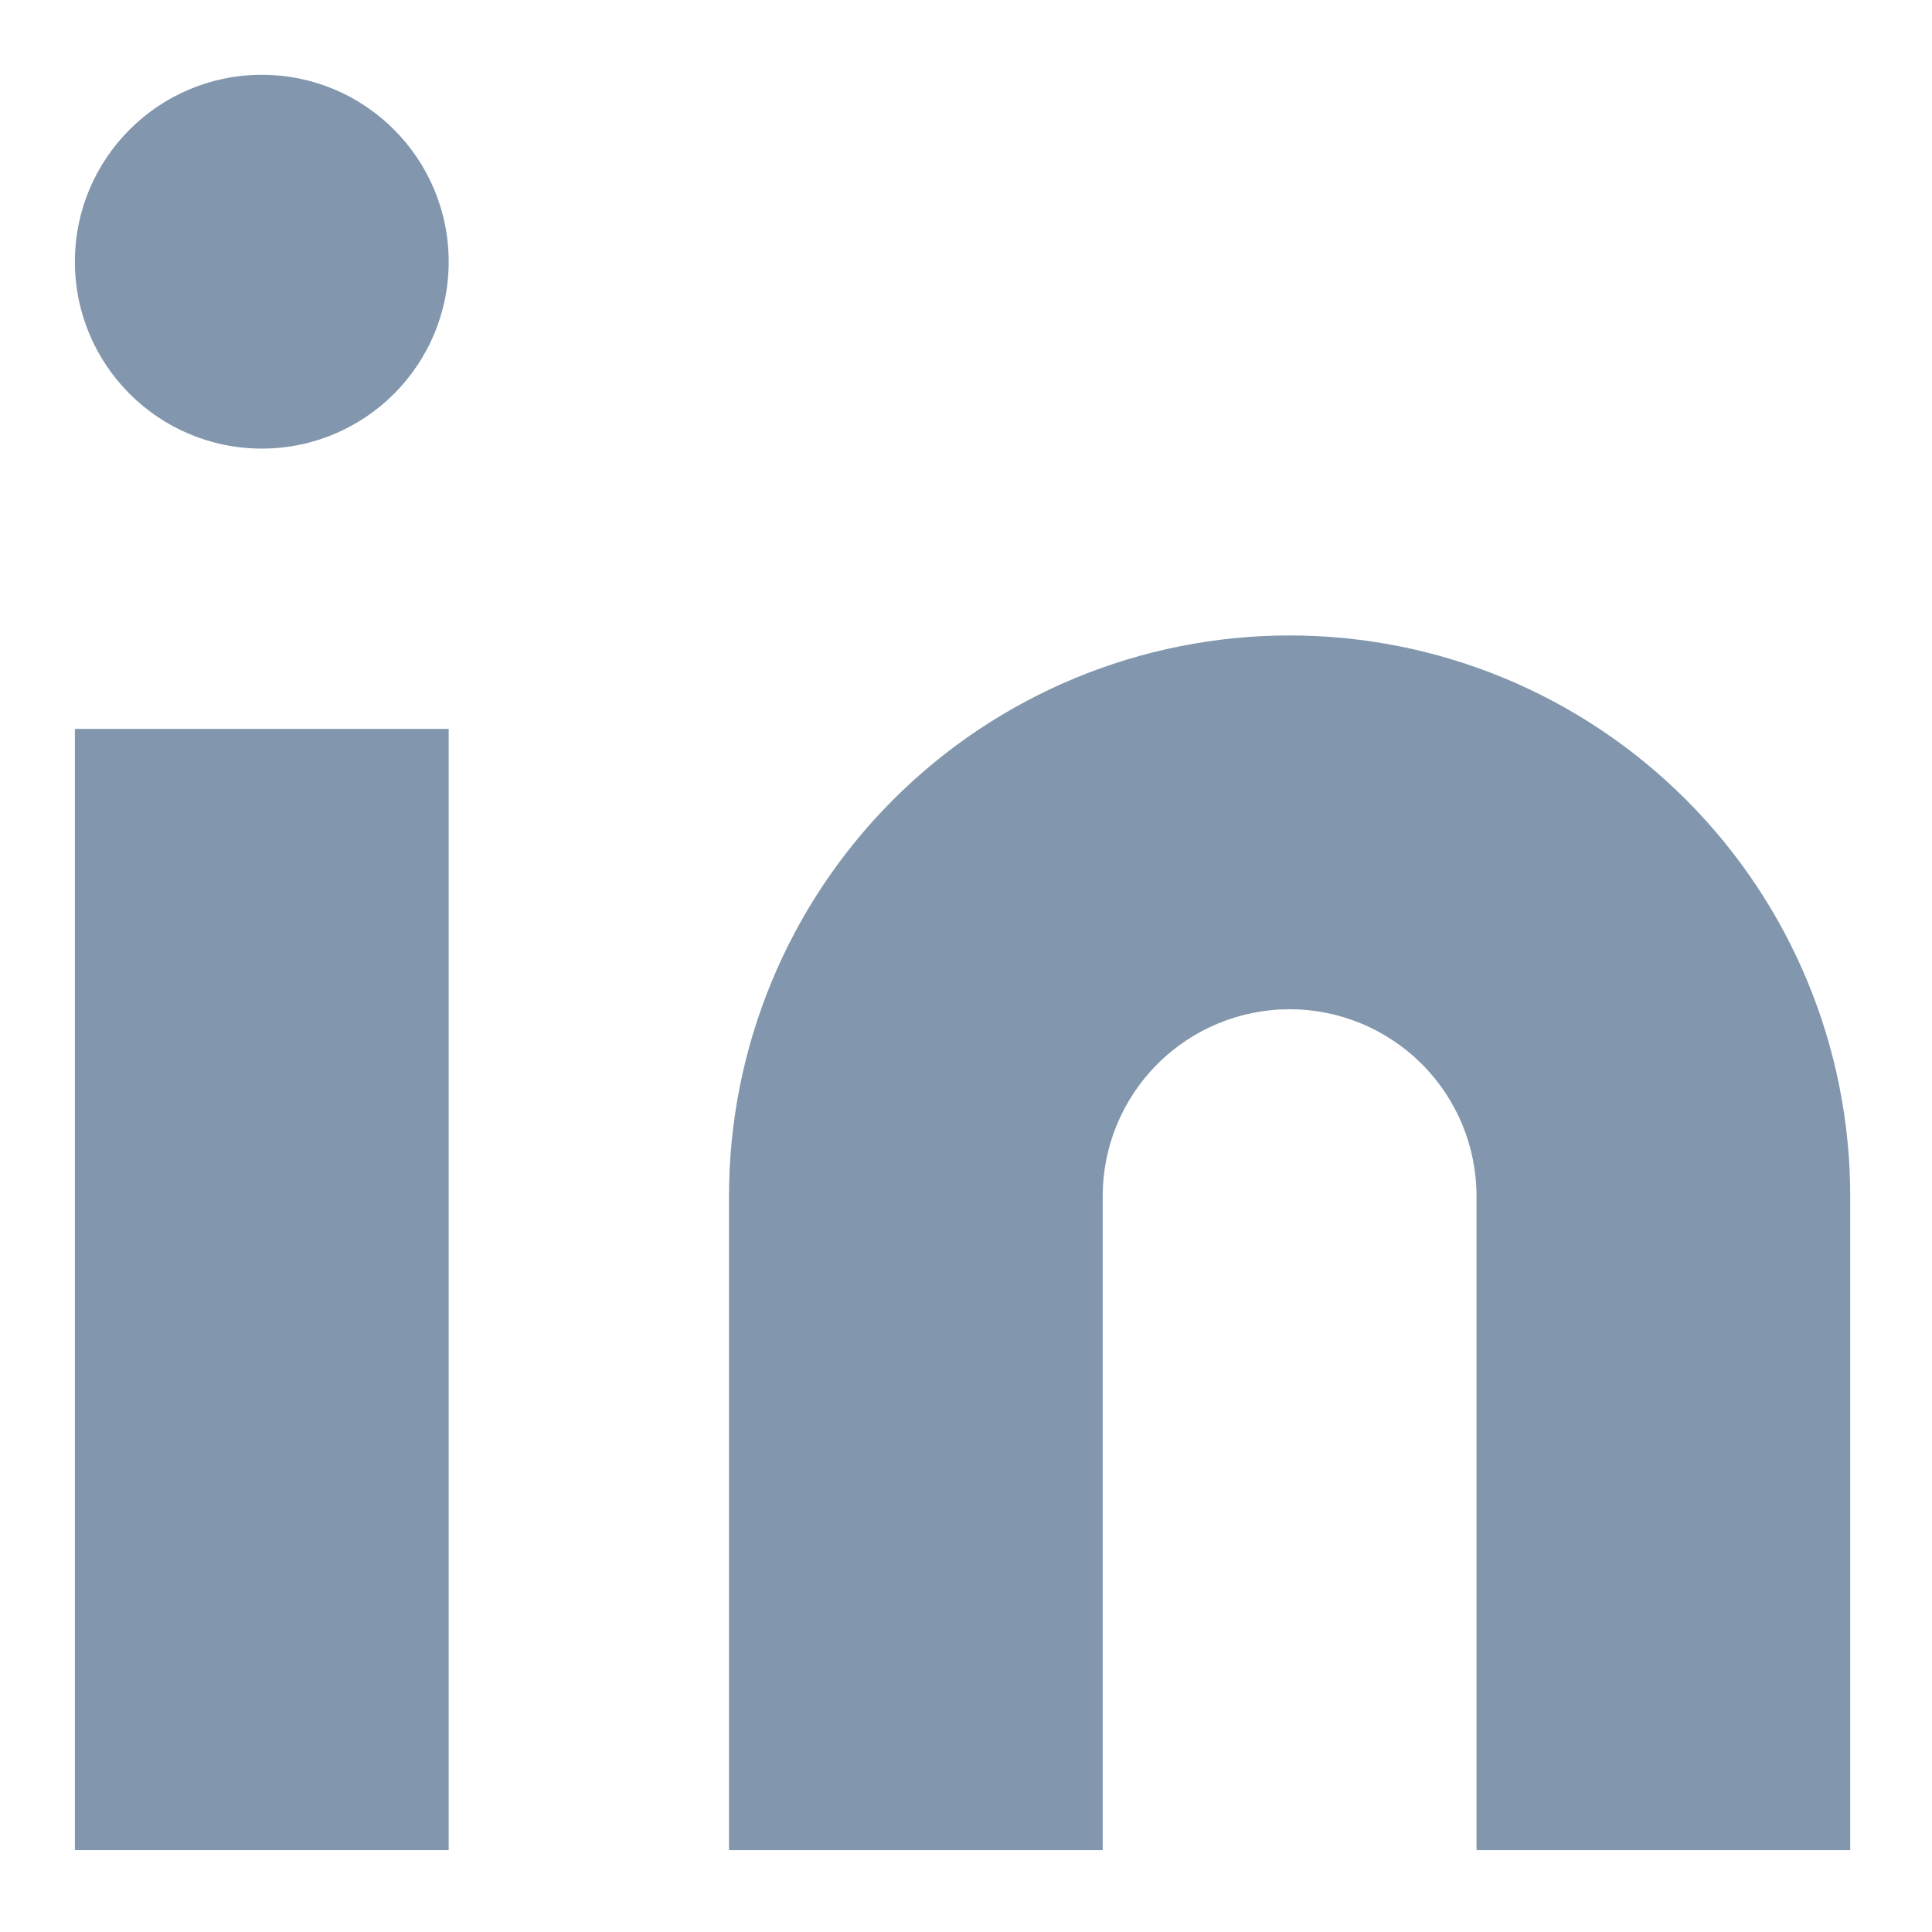
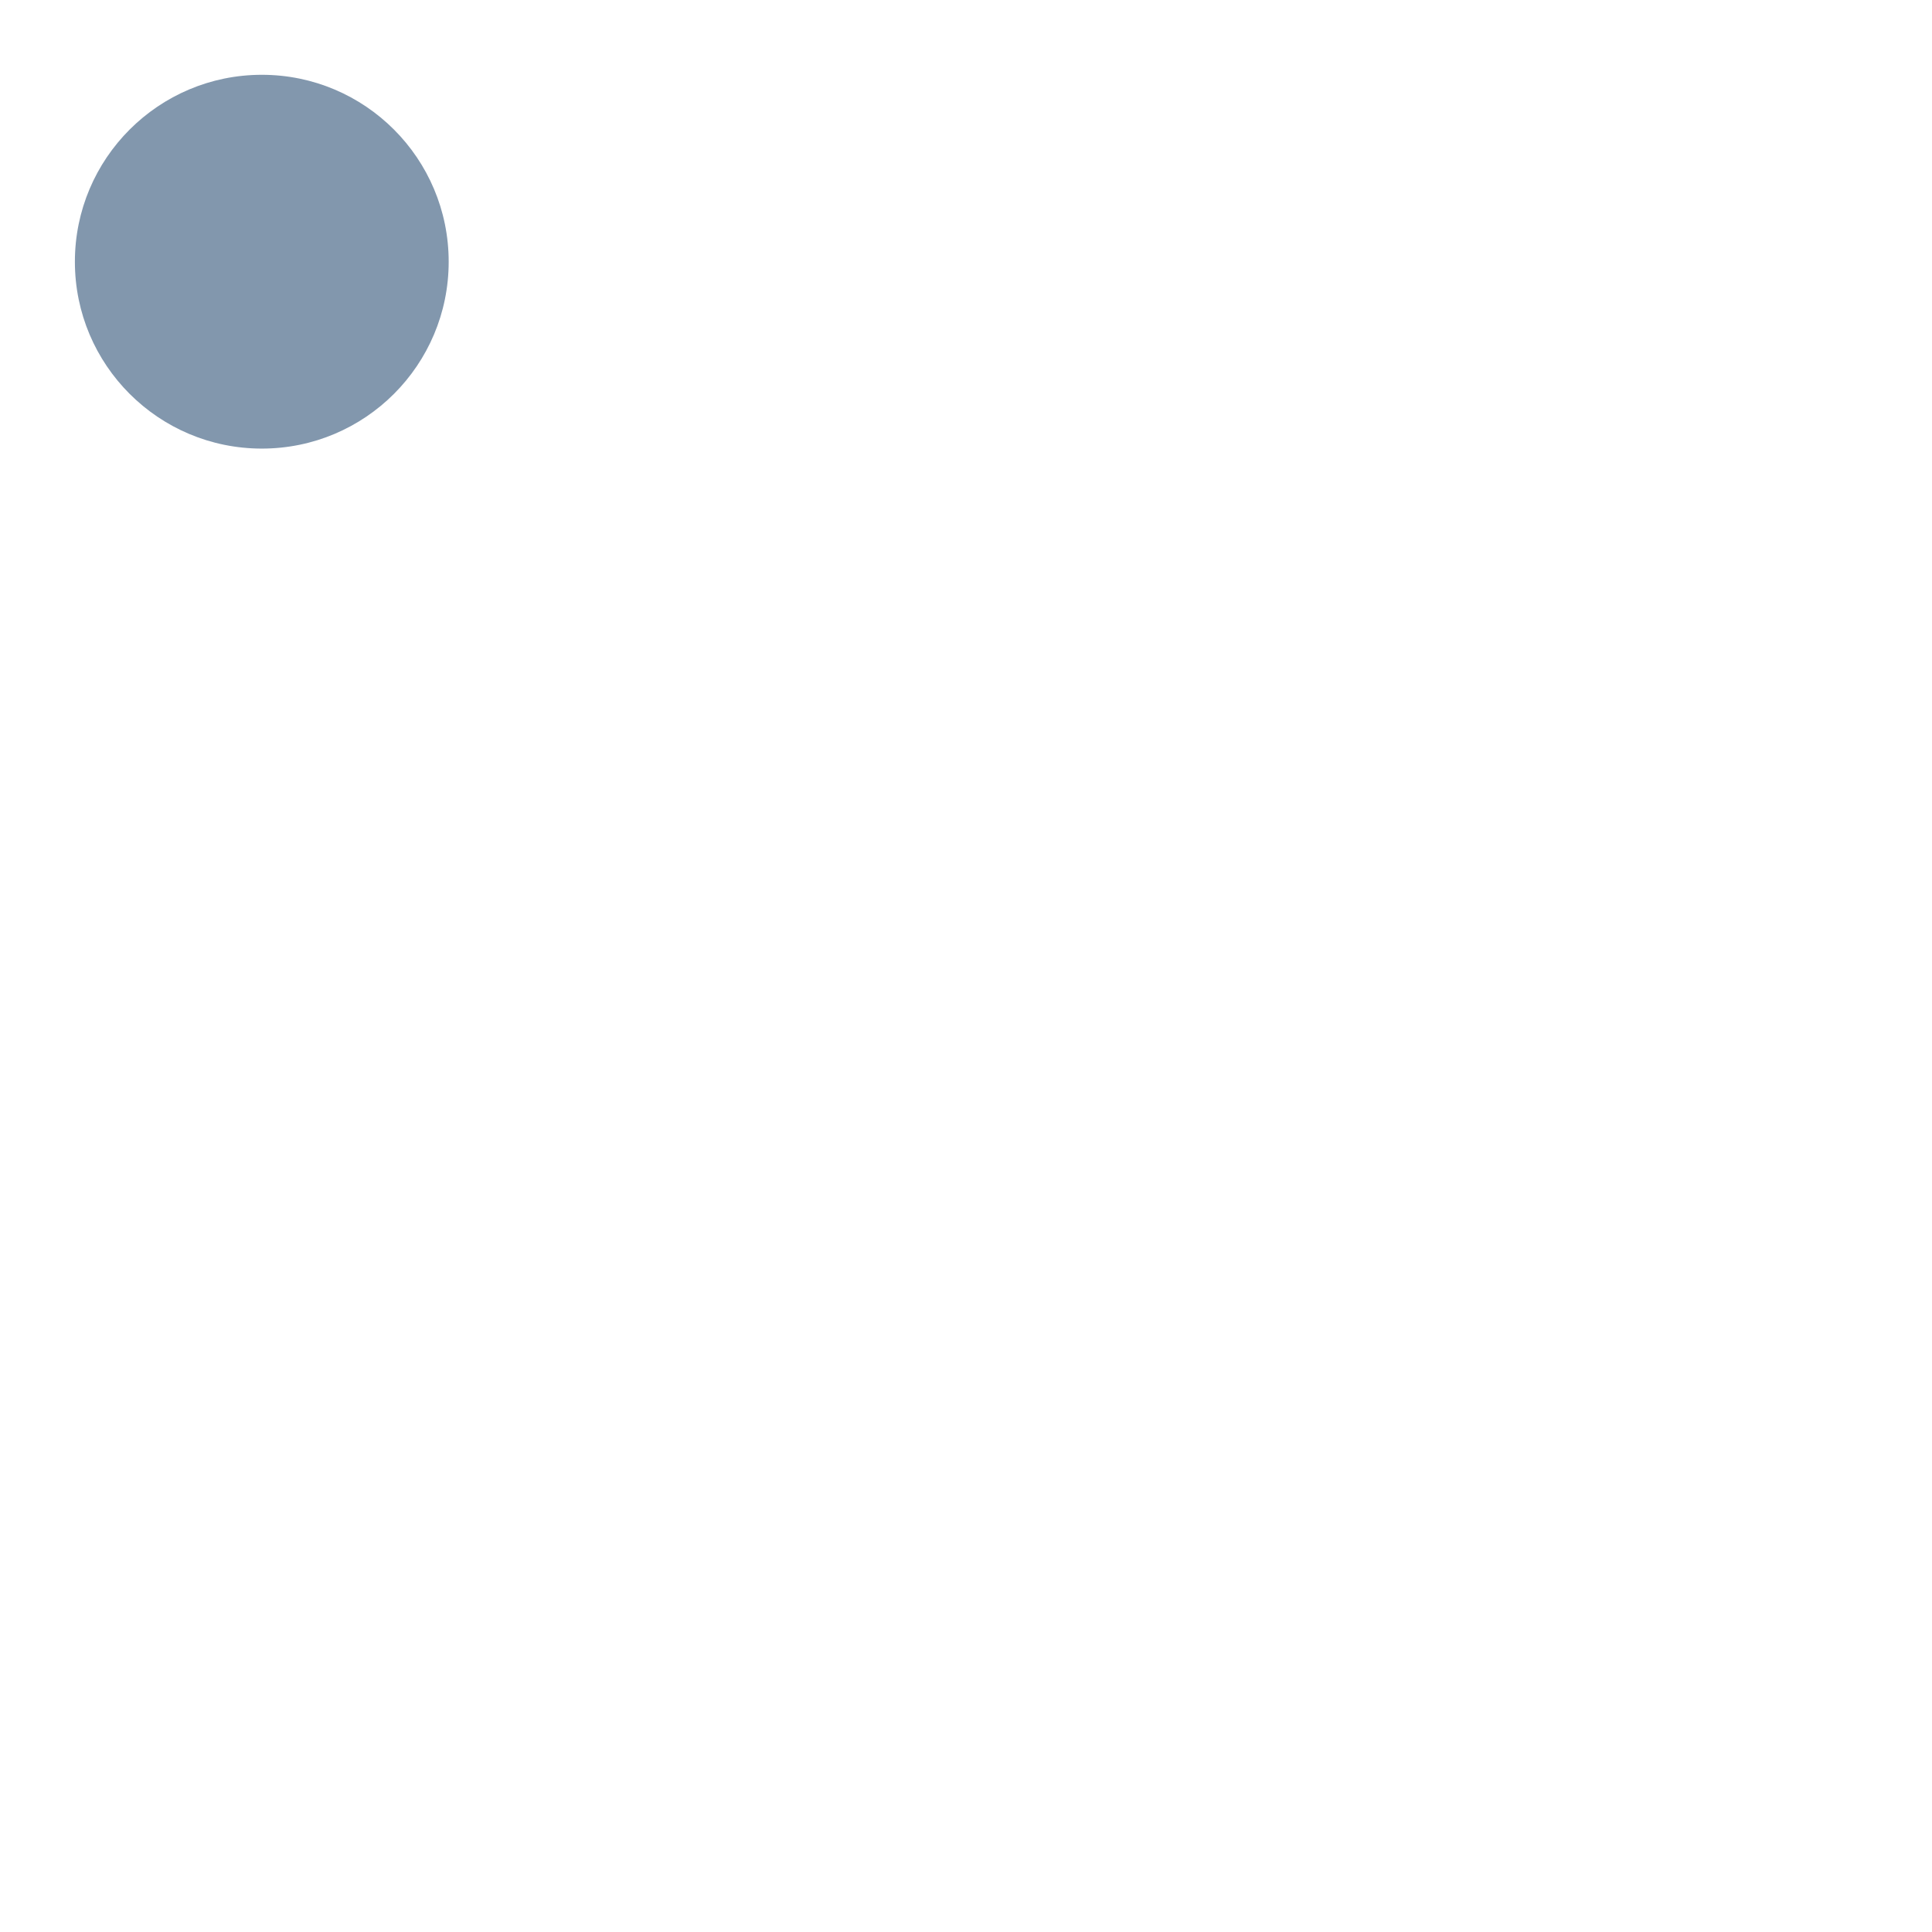
<svg xmlns="http://www.w3.org/2000/svg" width="21" height="21" viewBox="0 0 21 21" fill="none">
-   <path d="M14.018 6.907C15.634 6.907 17.184 7.549 18.326 8.692C19.469 9.835 20.111 11.385 20.111 13.001V20.11H16.049V13.001C16.049 12.462 15.835 11.946 15.454 11.565C15.073 11.184 14.556 10.97 14.018 10.97C13.479 10.97 12.962 11.184 12.581 11.565C12.2 11.946 11.986 12.462 11.986 13.001V20.11H7.924V13.001C7.924 11.385 8.566 9.835 9.709 8.692C10.851 7.549 12.401 6.907 14.018 6.907Z" fill="#8297AD" />
-   <path d="M4.877 7.923H0.814V20.11H4.877V7.923Z" fill="#8297AD" />
  <path d="M2.846 4.876C3.968 4.876 4.877 3.967 4.877 2.845C4.877 1.723 3.968 0.813 2.846 0.813C1.724 0.813 0.814 1.723 0.814 2.845C0.814 3.967 1.724 4.876 2.846 4.876Z" fill="#8297AD" />
</svg>